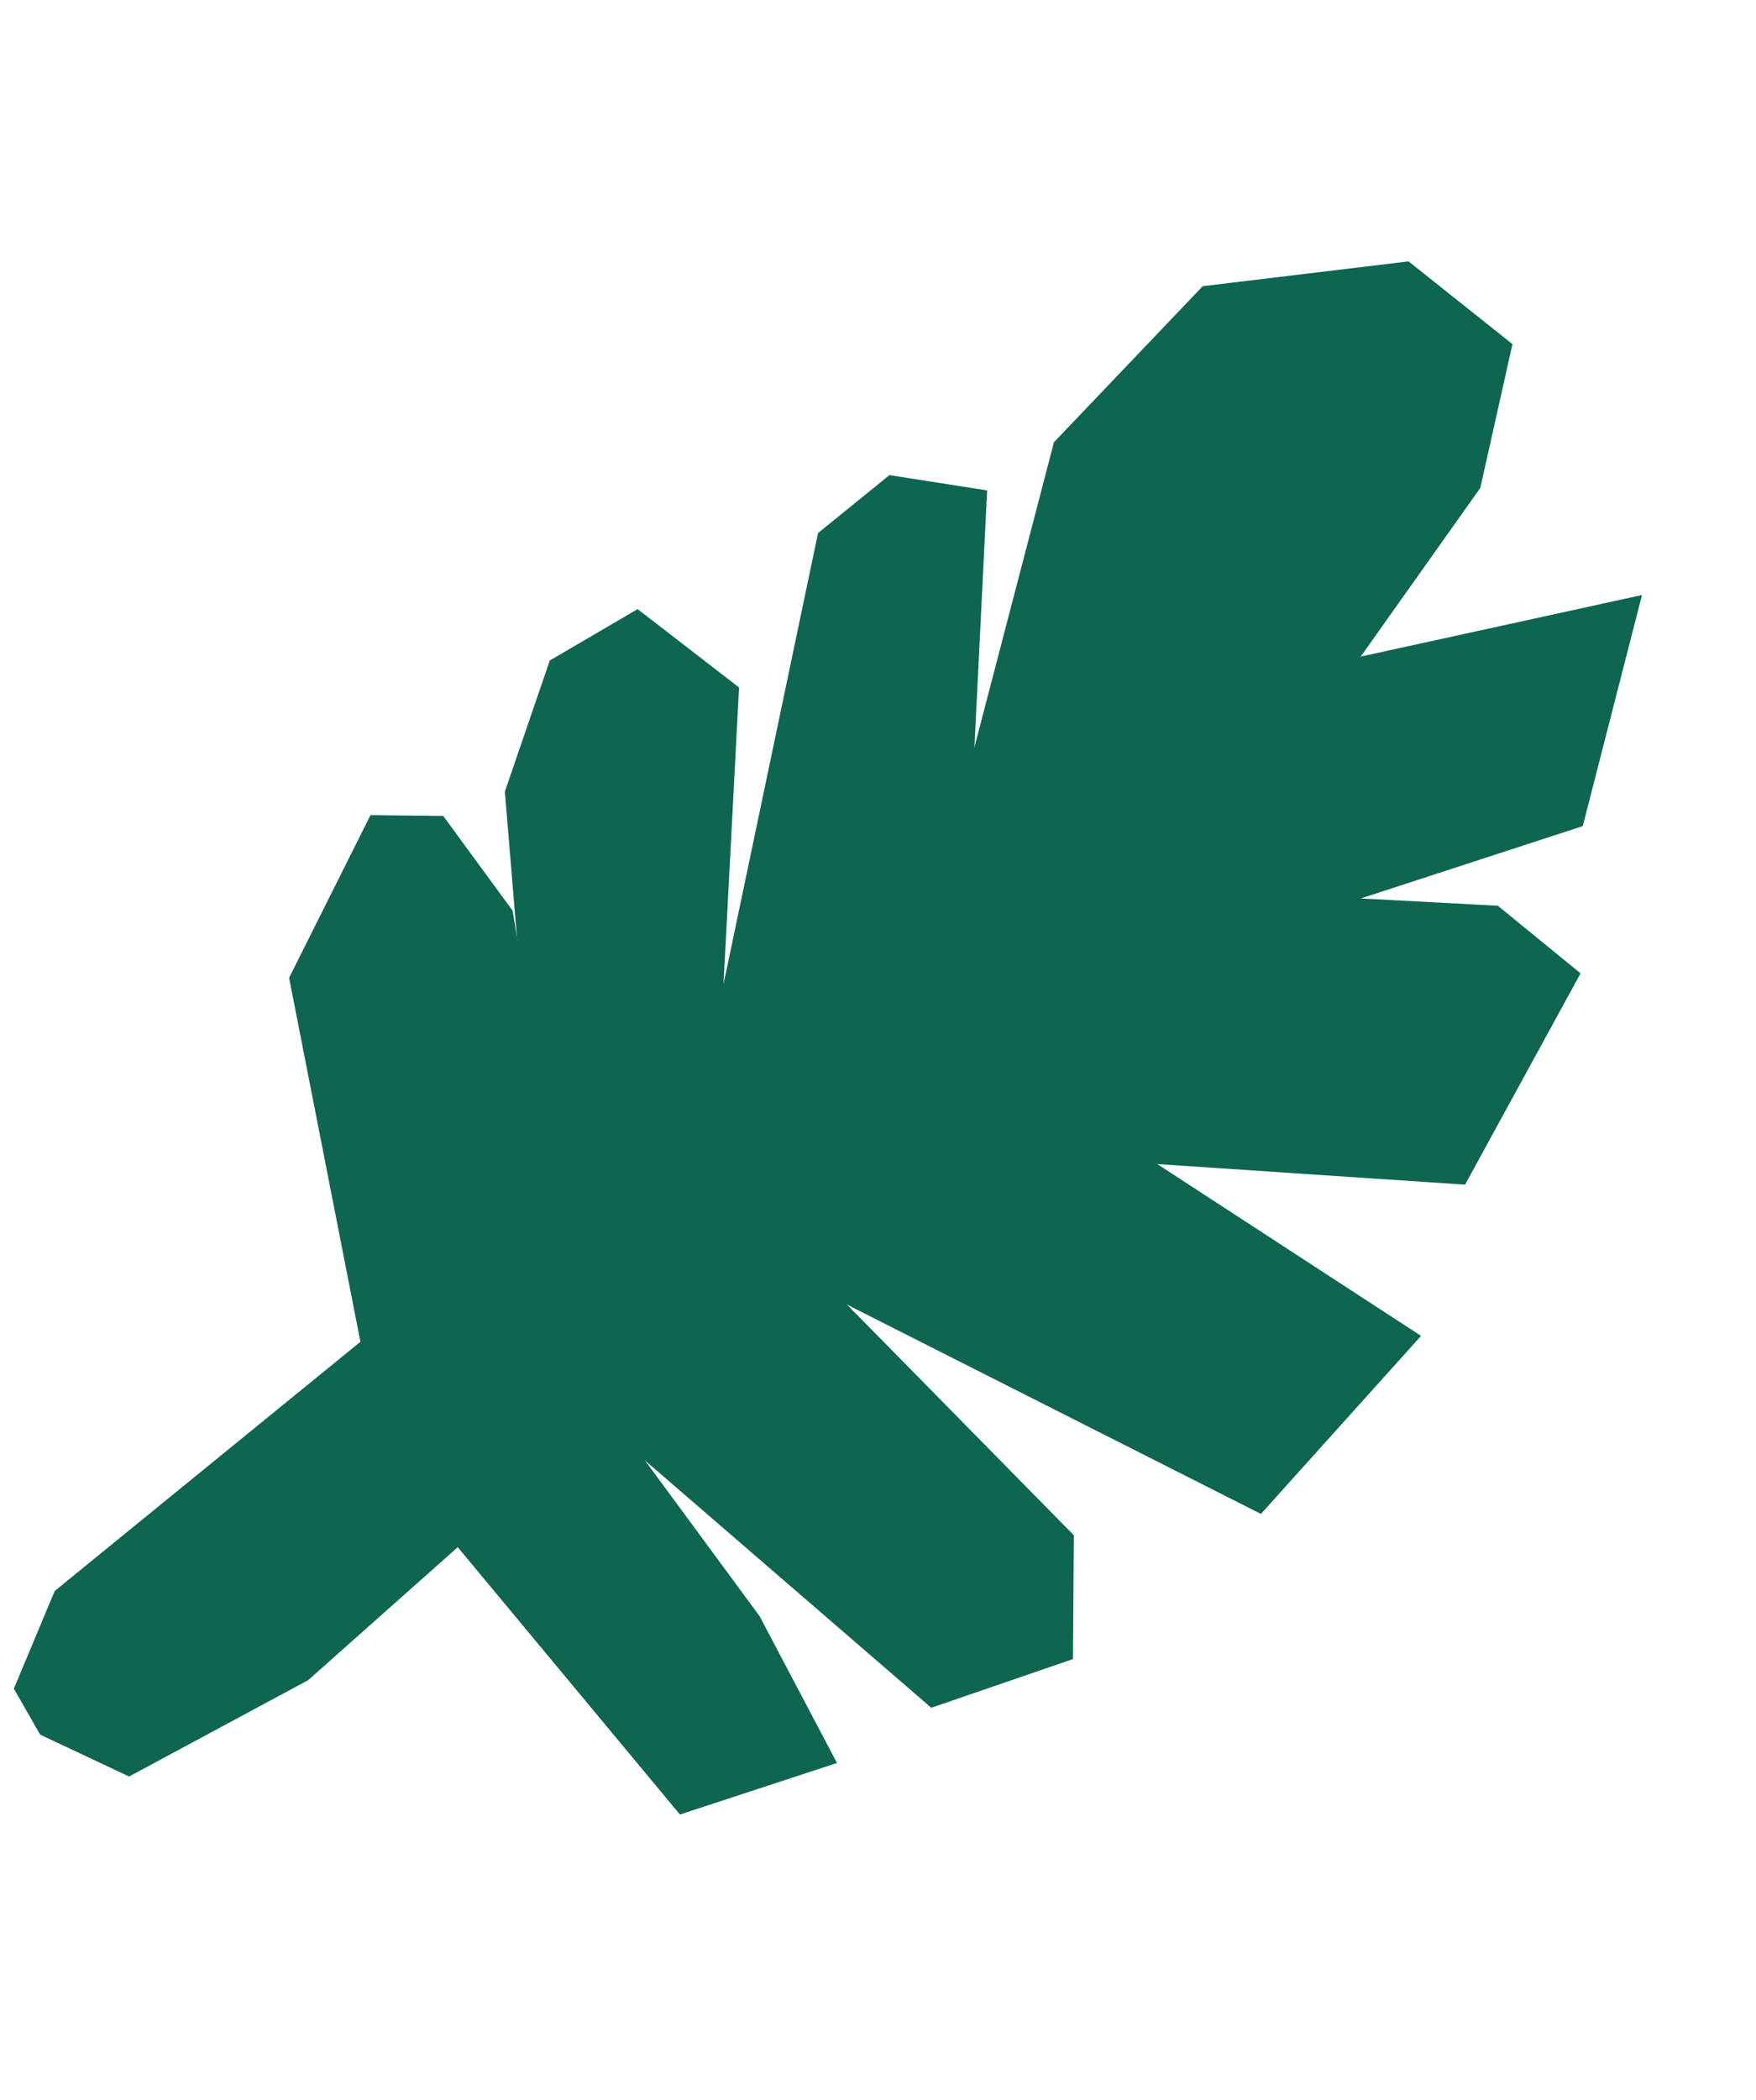
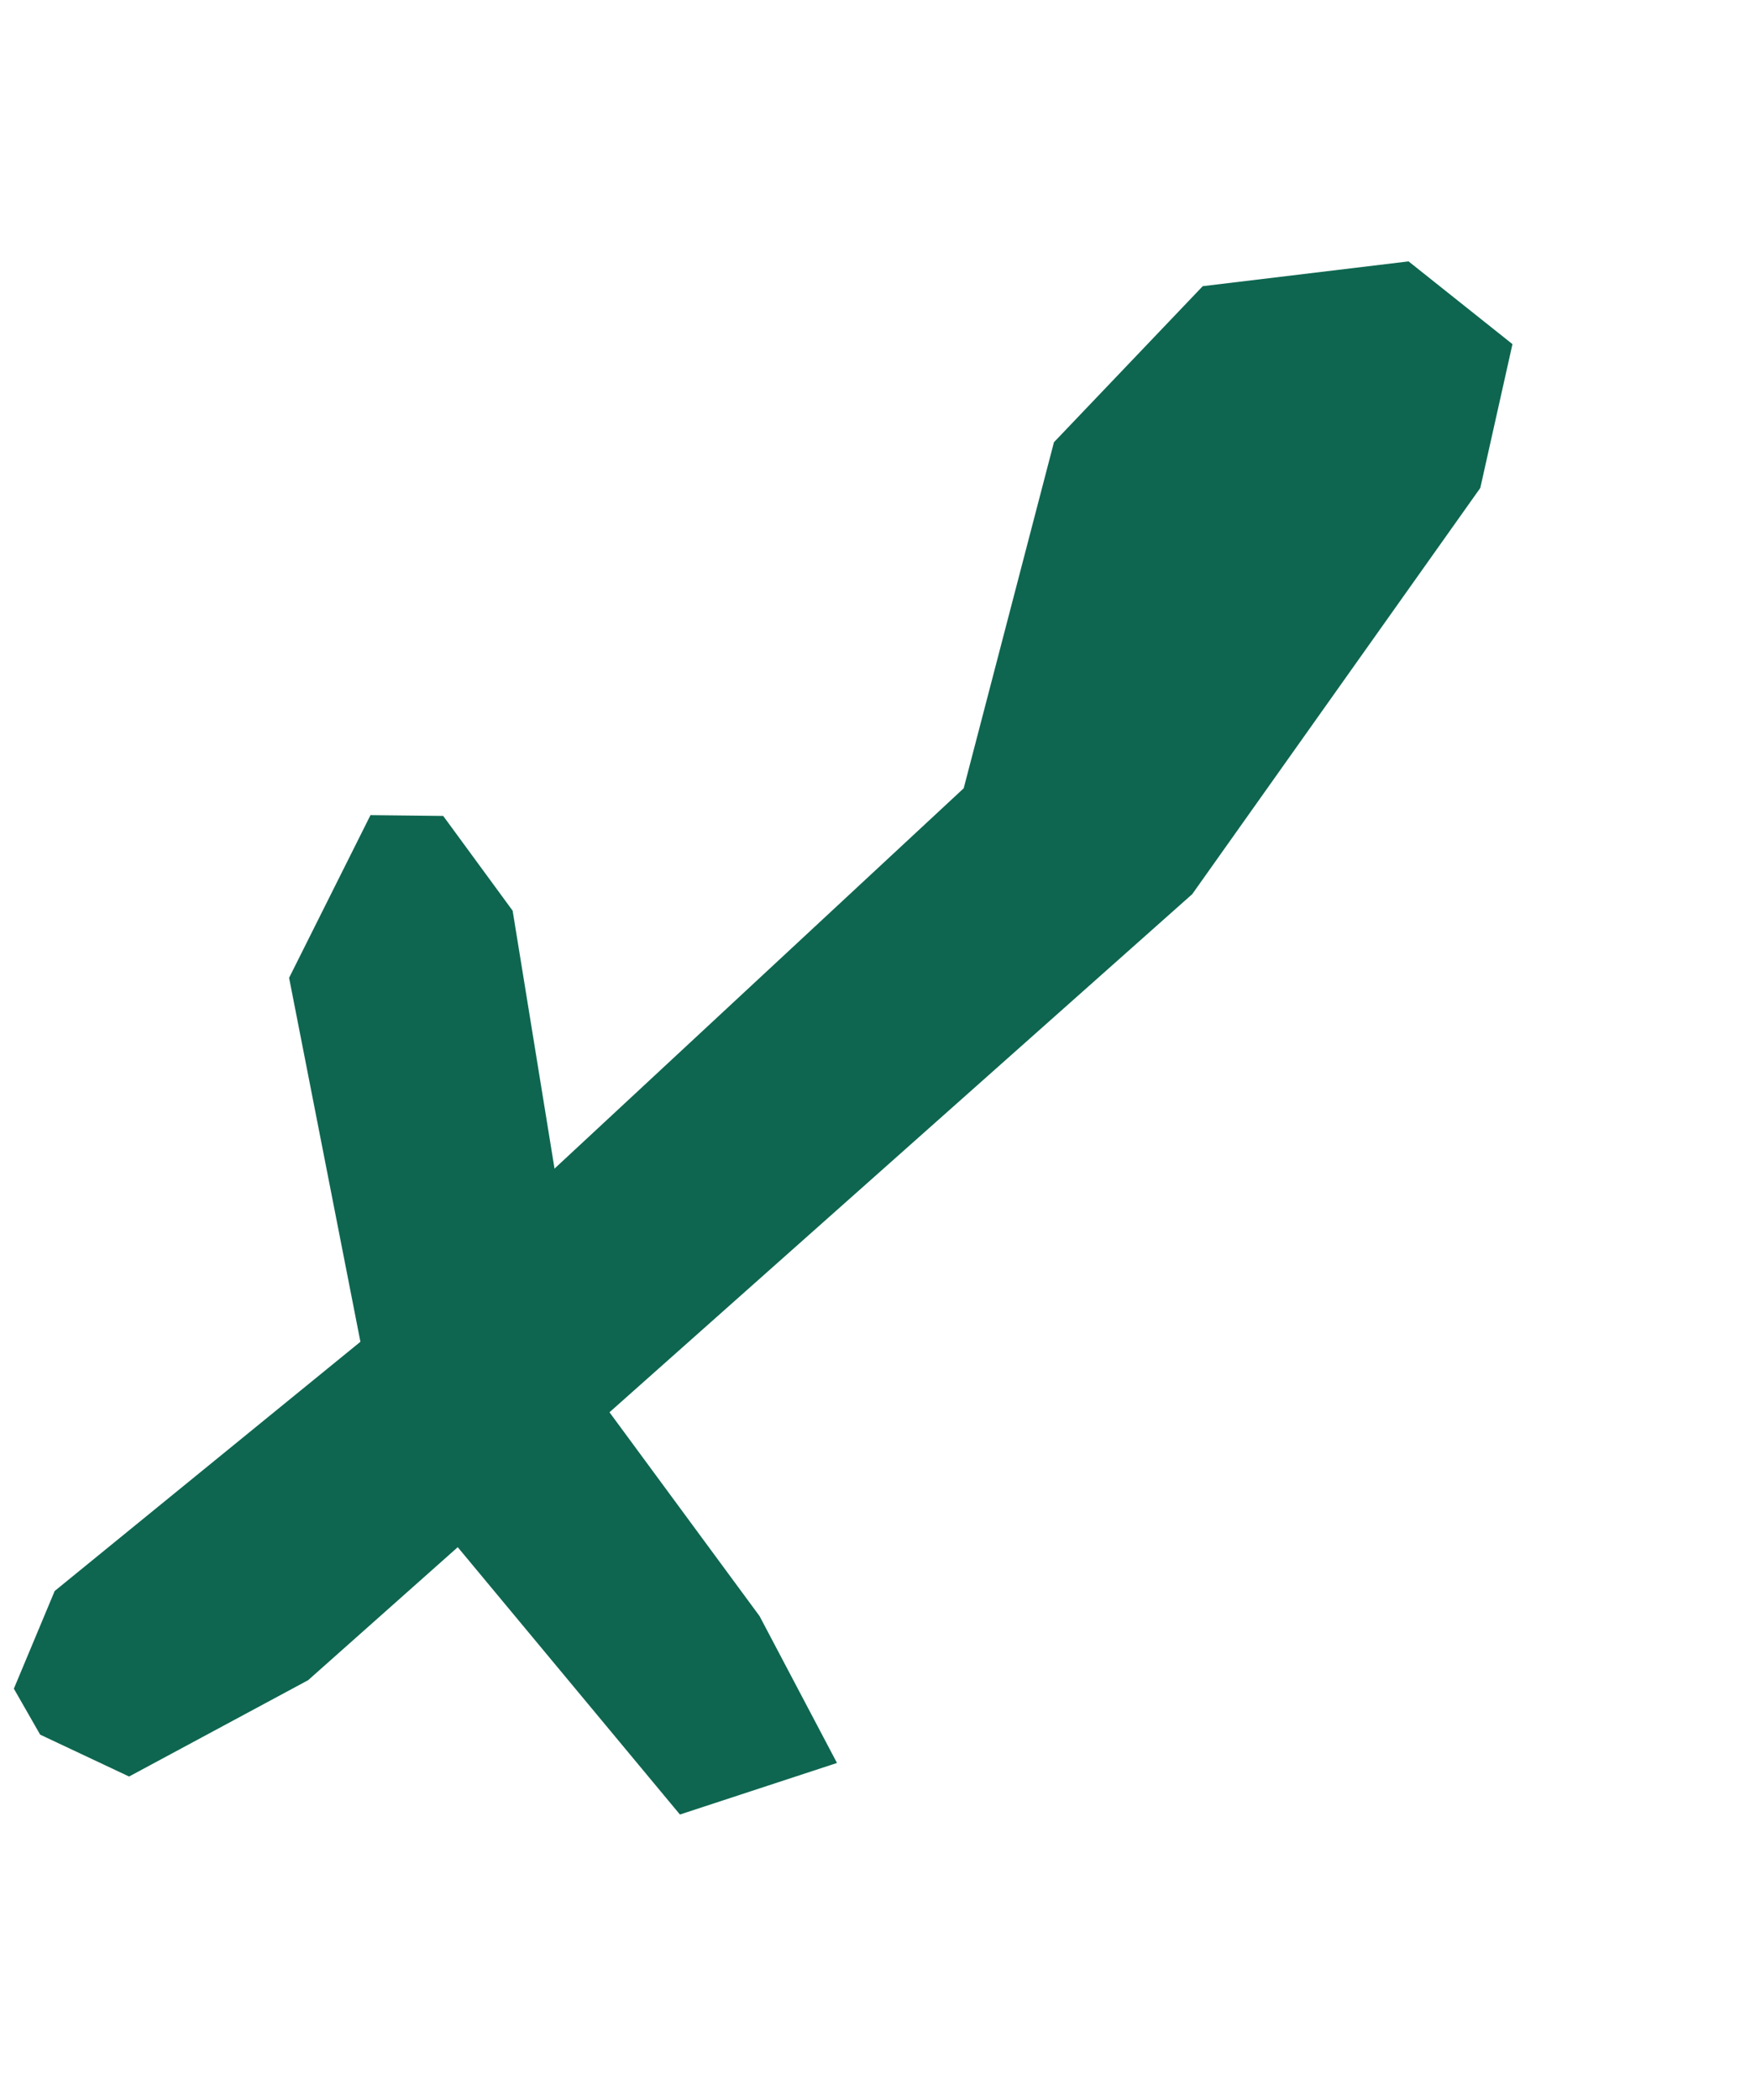
<svg xmlns="http://www.w3.org/2000/svg" width="97.435" height="116.511" viewBox="0 0 97.435 116.511">
  <defs>
    <clipPath id="a">
-       <path fill="#0e6650" d="M0 0h72.573v100.396H0z" data-name="Rectangle 70" />
-     </clipPath>
+       </clipPath>
  </defs>
  <g data-name="Groupe 73">
    <path fill="#0e6650" d="m78.157 14.5-11.421 1.375-8.255 8.656-5.008 19.197-29.96 27.84L3.035 88.256l-2.266 5.42 1.459 2.55 4.935 2.323 9.935-5.344L66.154 49.6l15.983-22.532 1.785-7.978Z" data-name="Tracé 139" />
    <path fill="#0e6650" d="m16.041 54.243 5.214 26.6 16.472 19.814 8.715-2.86-4.296-8.146-9.424-12.797-4.277-26.334-3.853-5.257-4.035-.045Z" data-name="Tracé 140" />
-     <path fill="#0e6650" d="m28.013 43.918 2.064 24.88 1.408 8.501 20.188 17.436 7.862-2.701.05-6.868-19.977-20.31 1.4-26.72-5.628-4.348-4.876 2.854Z" data-name="Tracé 141" />
-     <path fill="#0e6650" d="m45.391 29.57-6.565 31.32 4.342 9.545 26.797 13.548 8.885-9.877L53.274 57.45l1.5-30.245-5.423-.849" data-name="Tracé 142" />
    <g data-name="Groupe 72">
      <g fill="#0e6650" clip-path="url(#a)" data-name="Groupe 71" transform="rotate(16.05 13.887 98.302)">
-         <path d="M35.996 55.549c.583 0 33.66-7.2 33.66-7.2l2.918-13.036-5.448-2.334L39.303 39.4Z" data-name="Tracé 143" />
-         <path d="m44.847 27.823 25.2-13.62.386 13.228-25.586 17.32Z" data-name="Tracé 144" />
-       </g>
+         </g>
    </g>
  </g>
</svg>